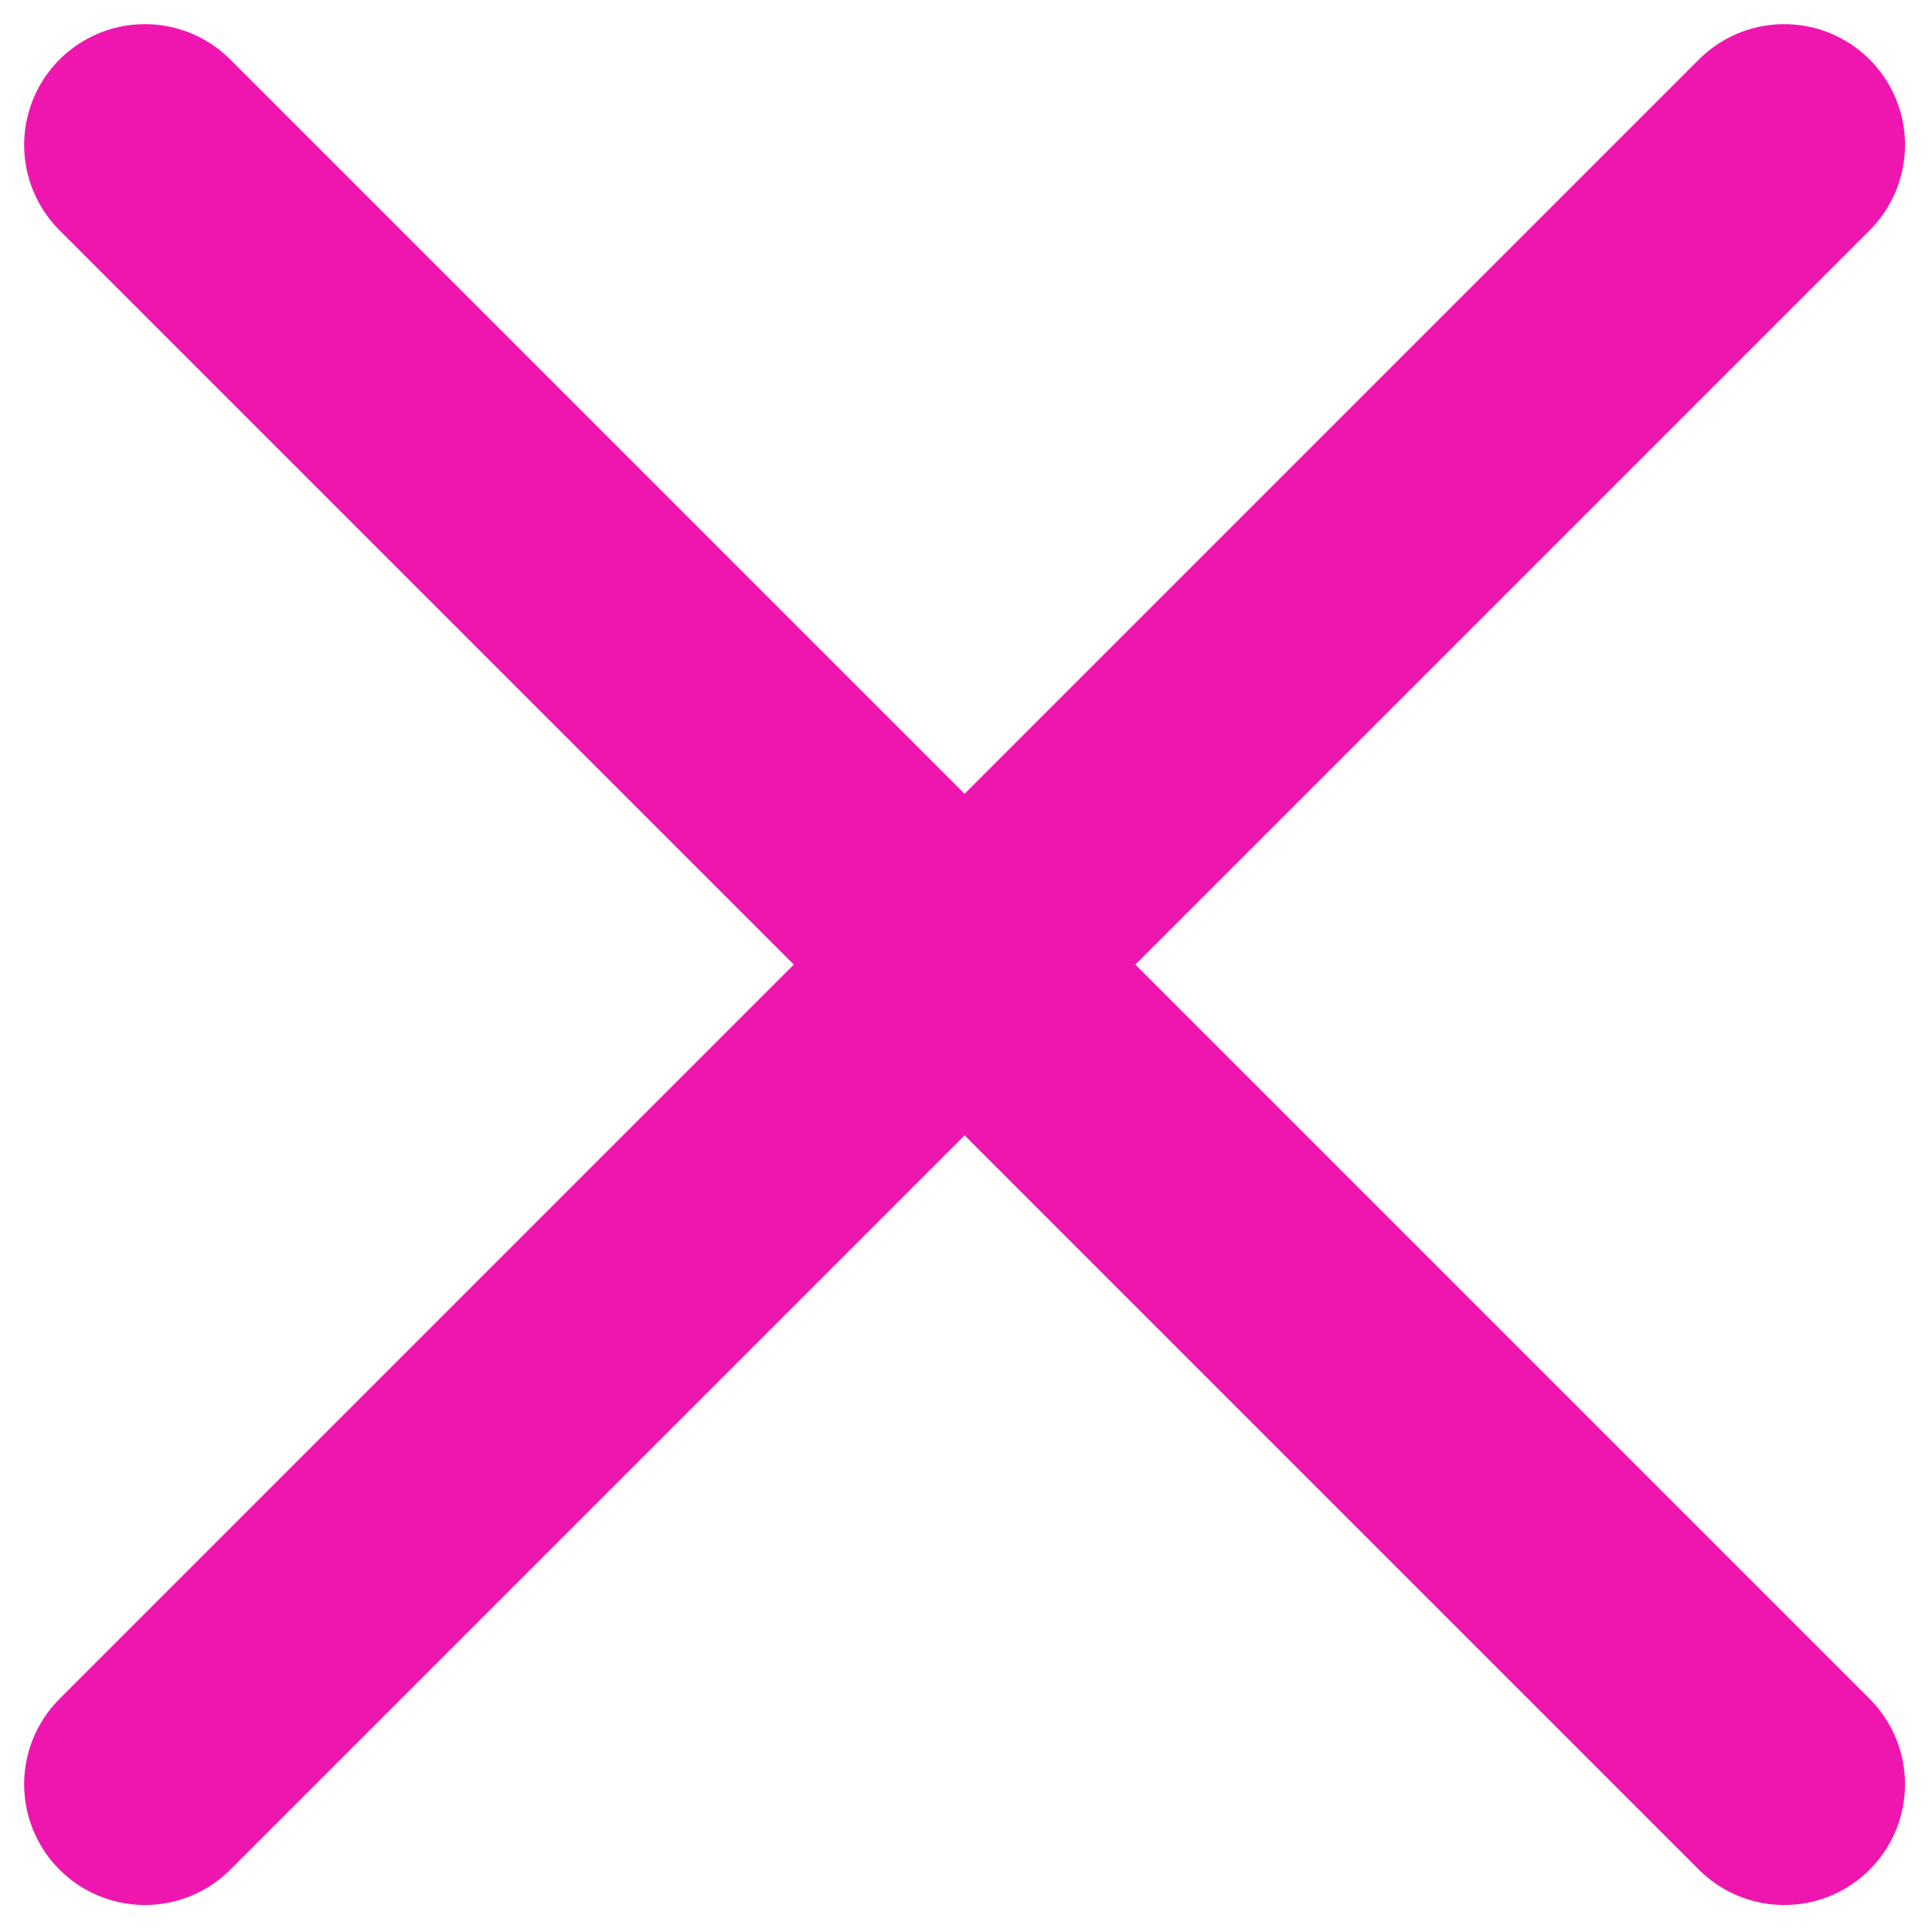
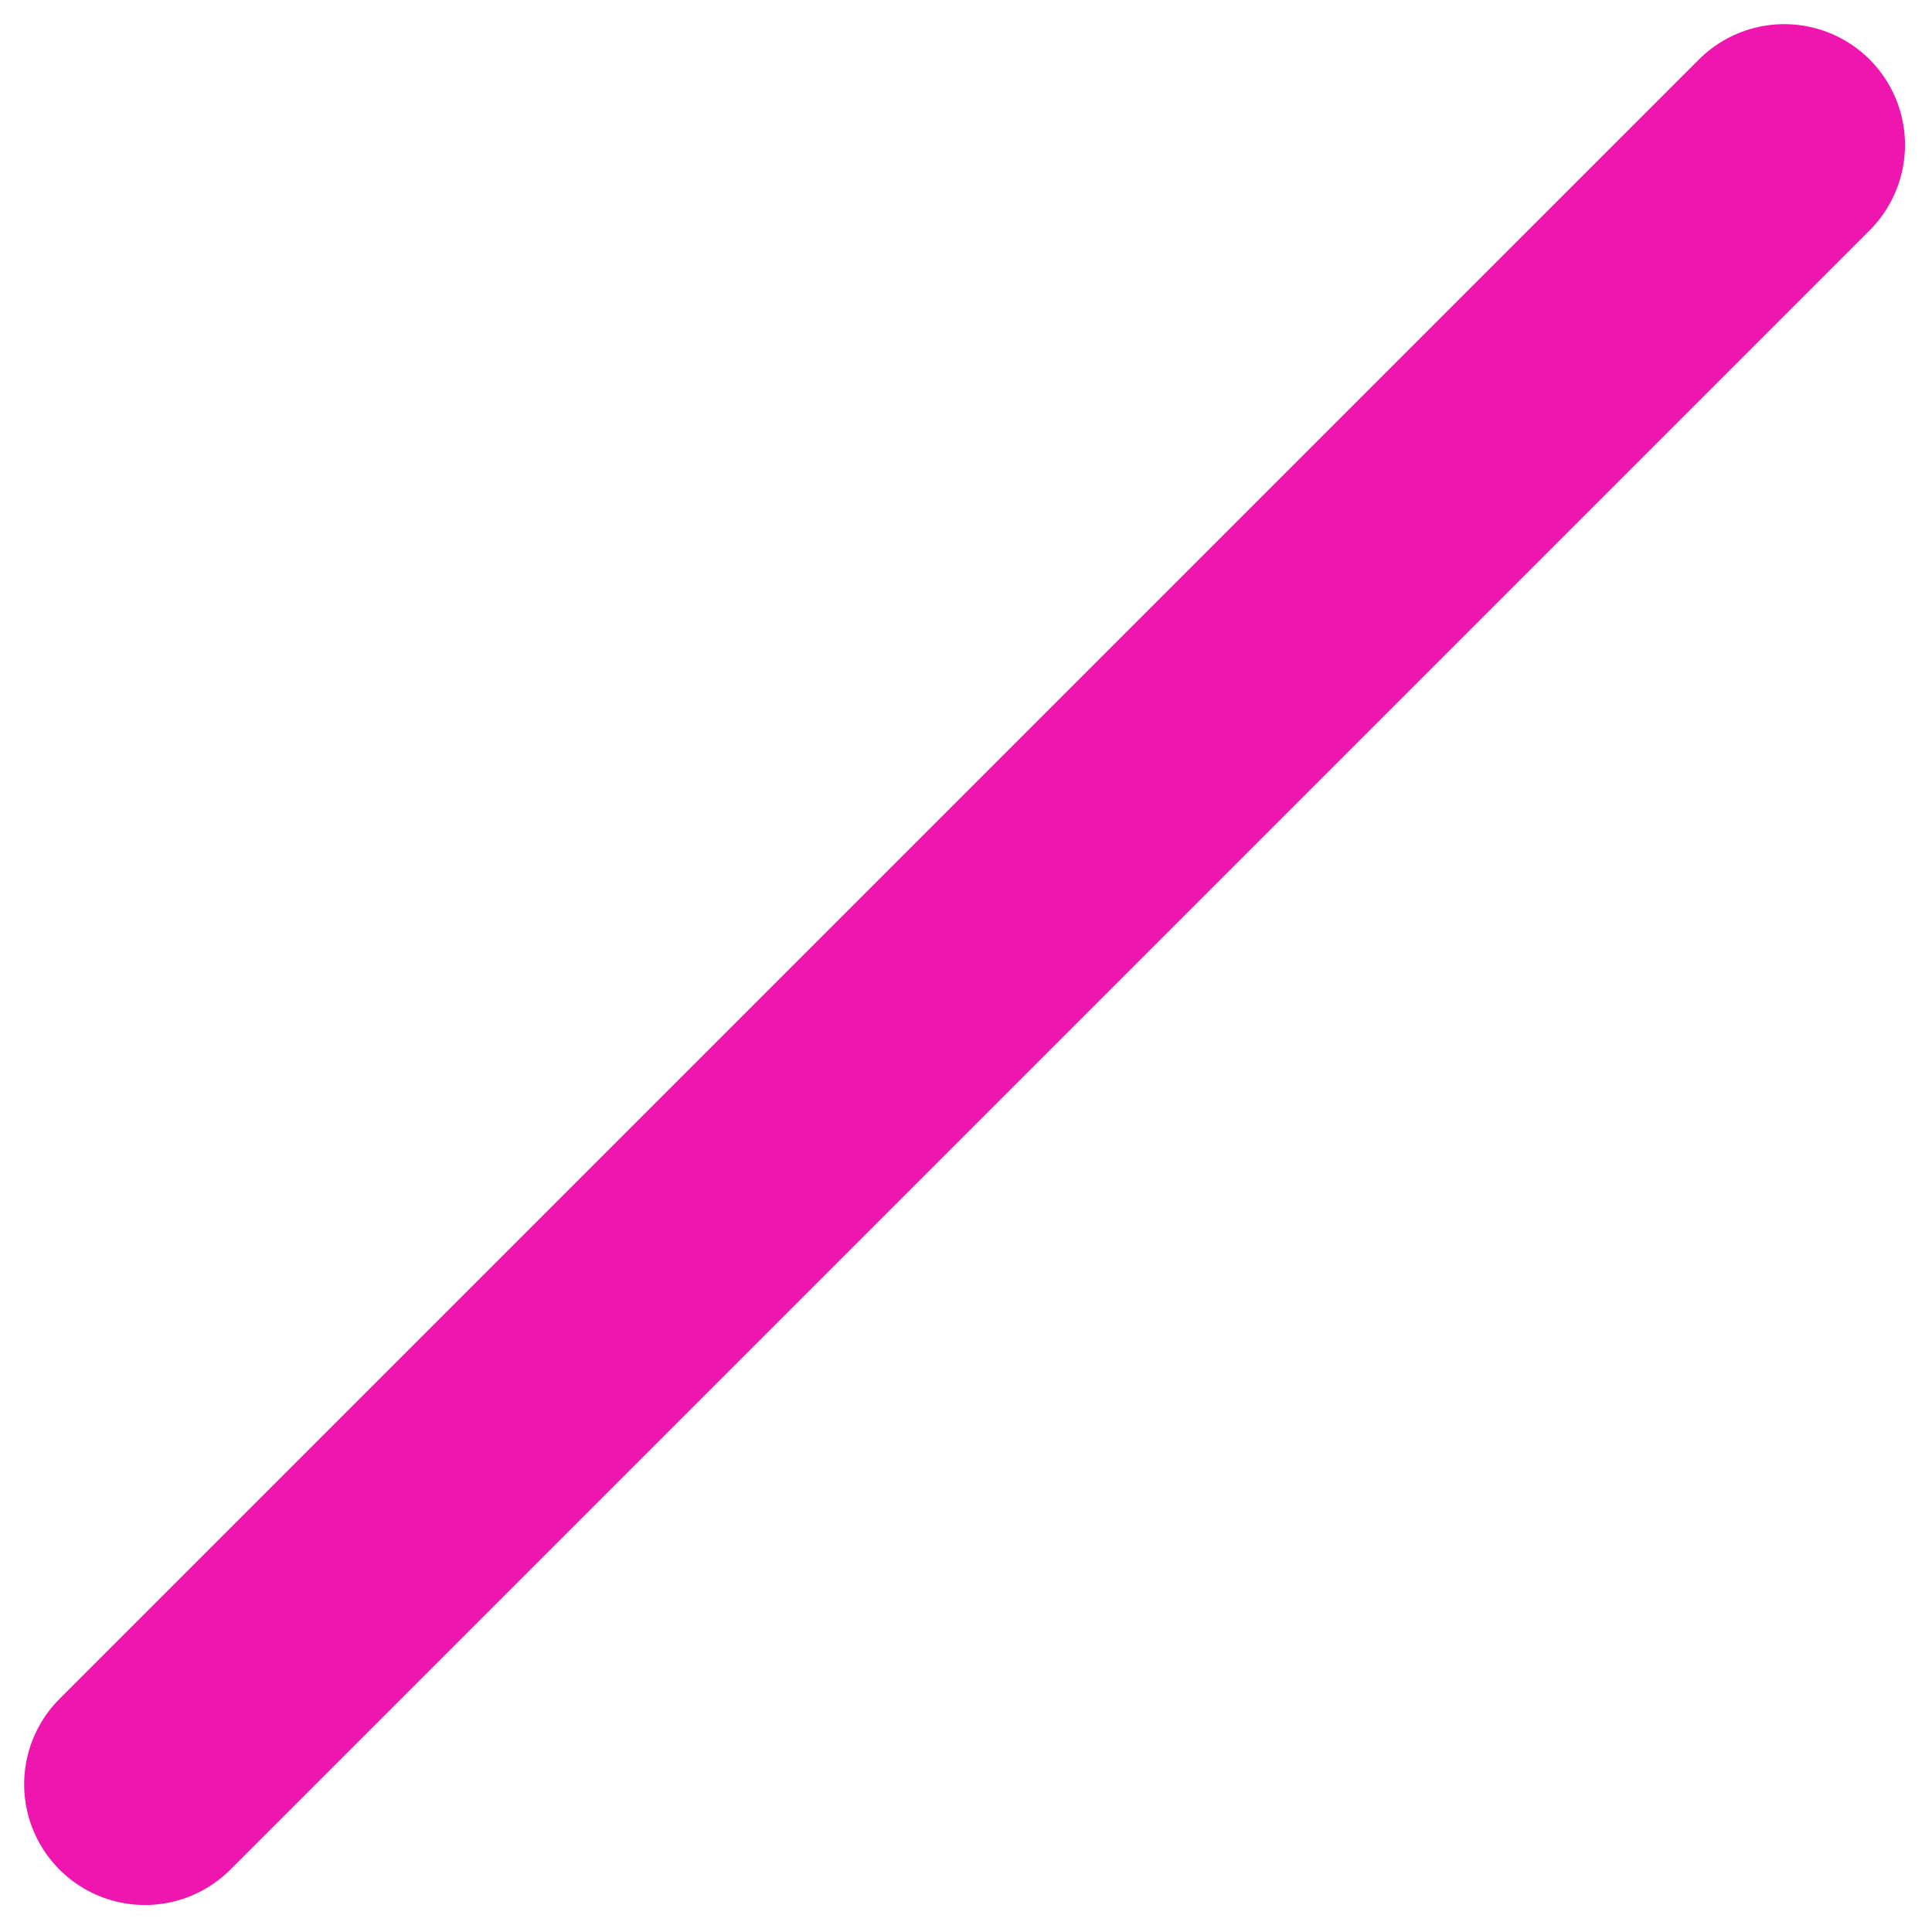
<svg xmlns="http://www.w3.org/2000/svg" width="40" height="40" viewBox="0 0 40 40" fill="none">
  <path d="M3 36.941L36.941 3" stroke="#EF16B0" stroke-width="5" stroke-linecap="round" />
-   <path d="M3 3L36.941 36.941" stroke="#EF16B0" stroke-width="5" stroke-linecap="round" />
</svg>